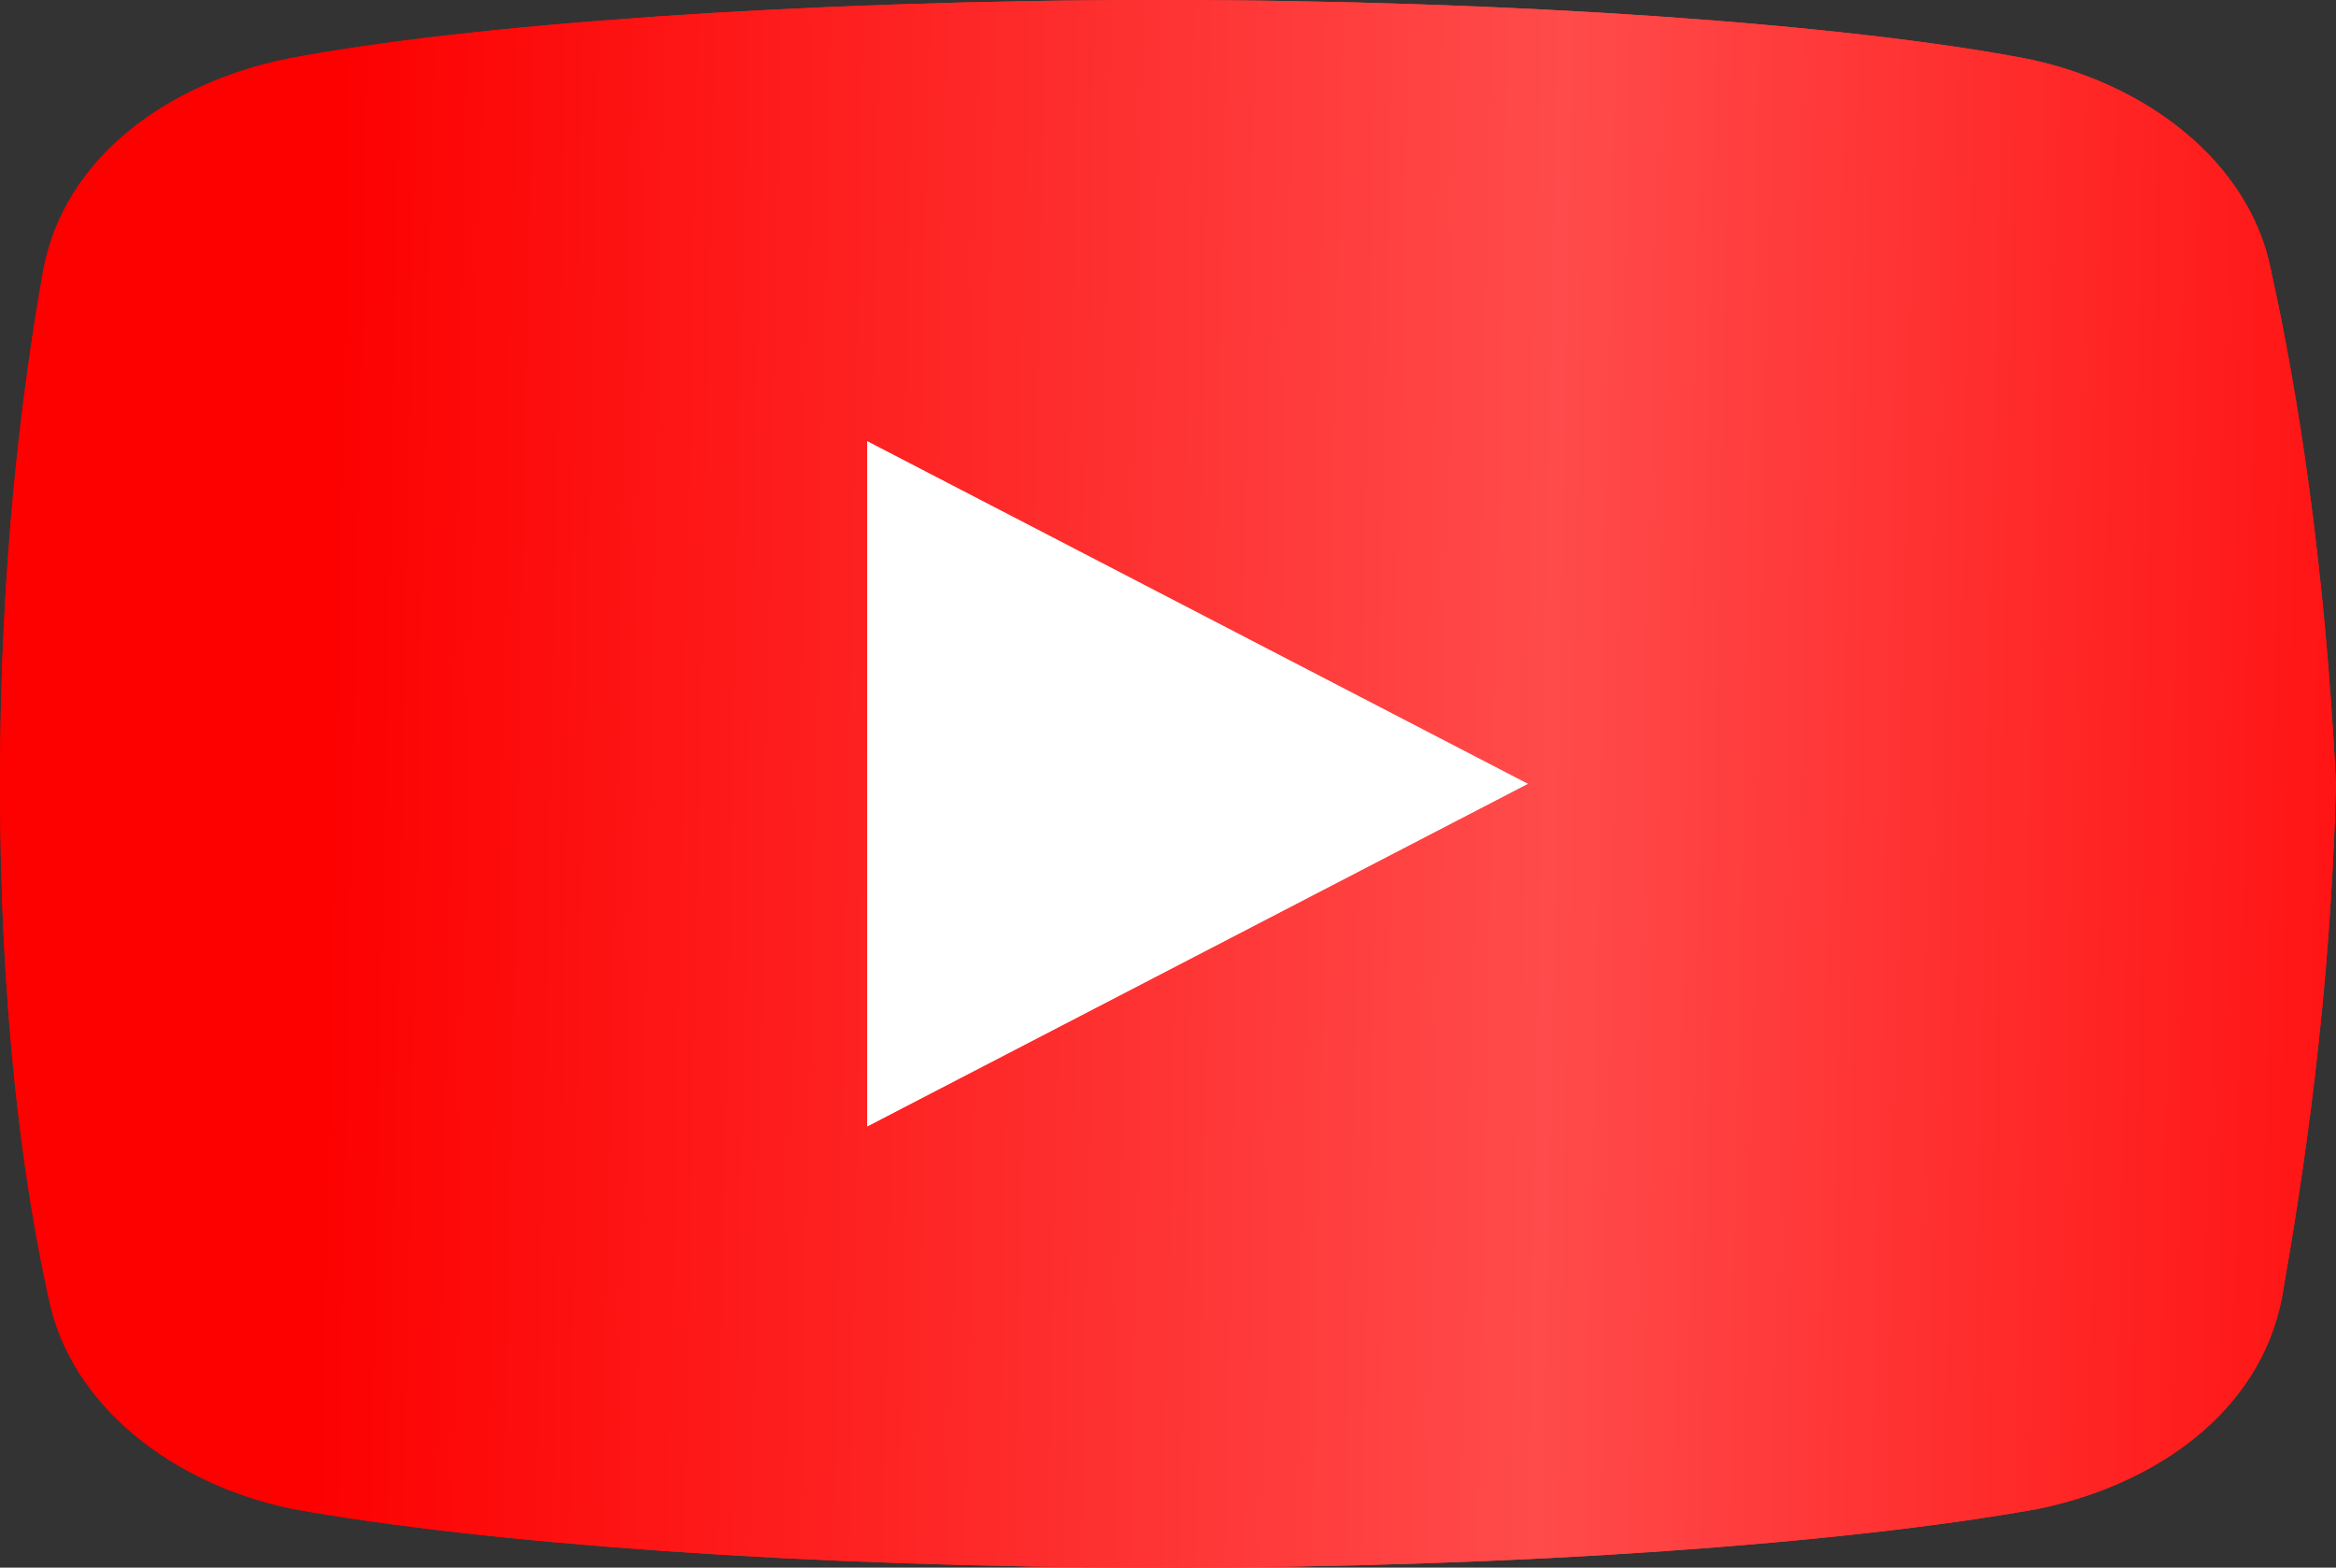
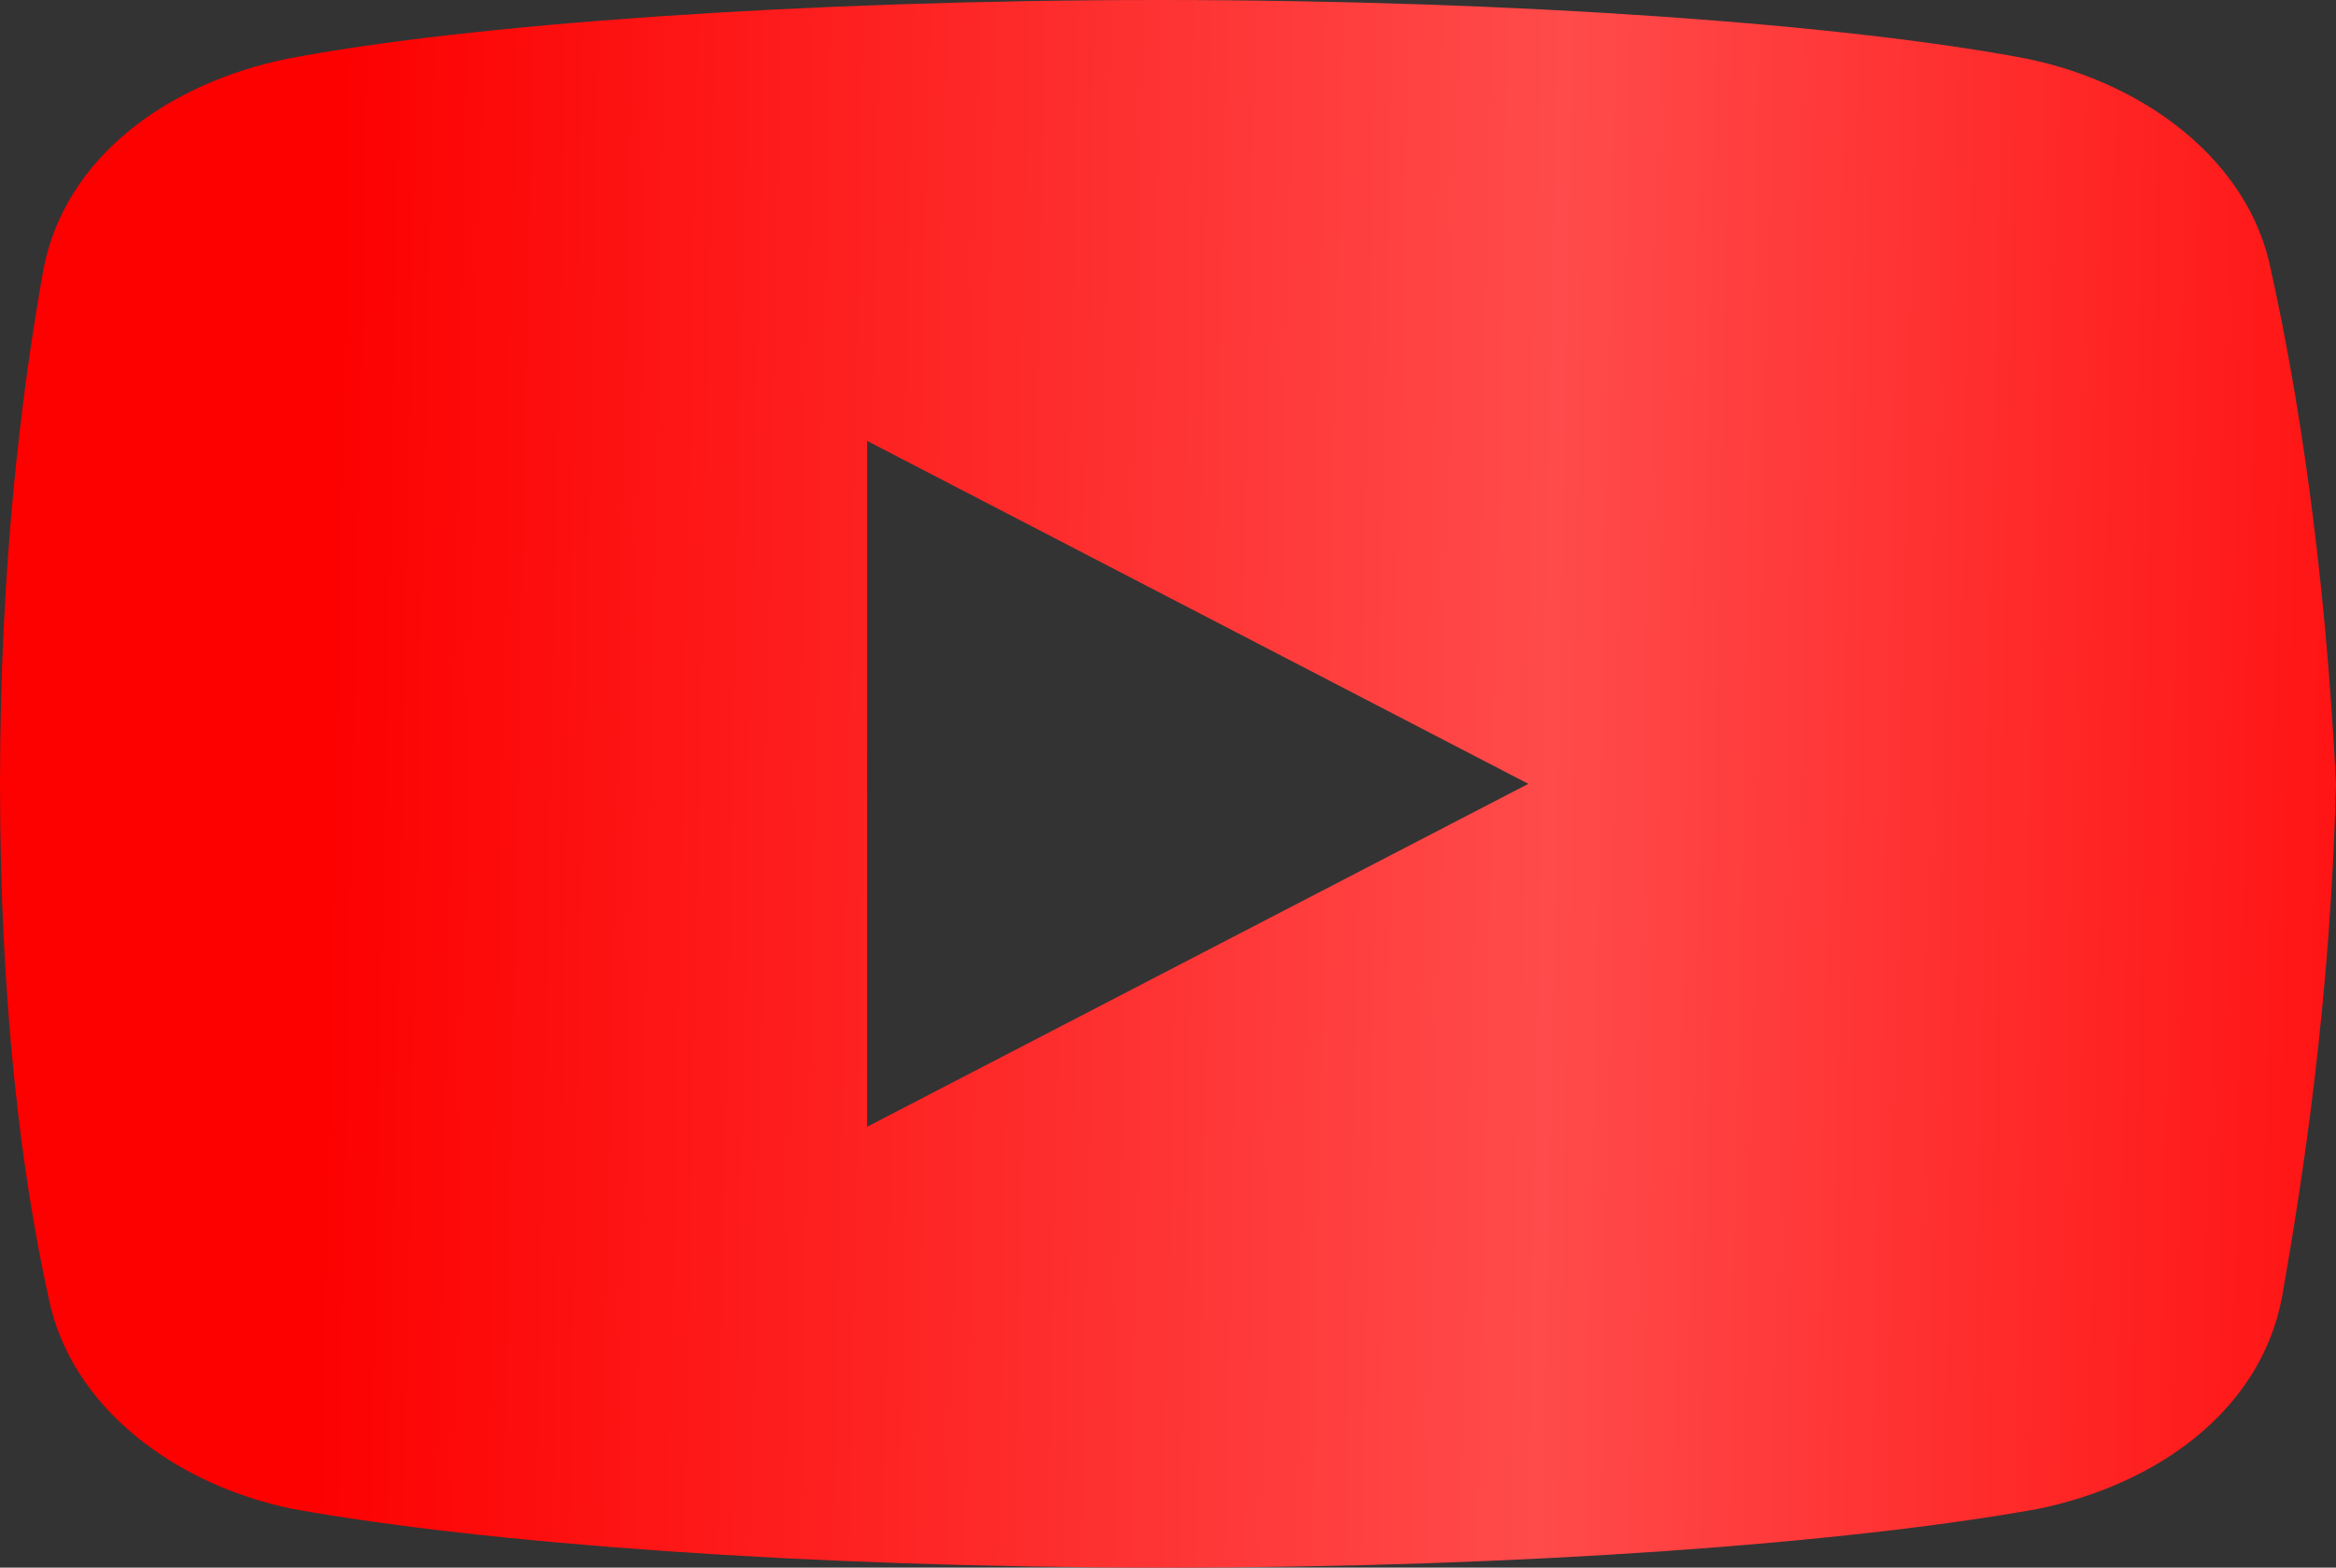
<svg xmlns="http://www.w3.org/2000/svg" width="76" height="51" viewBox="0 0 76 51" fill="none">
  <rect x="0" y="0" width="76" height="51" fill="#333333" stroke="none" />
-   <rect x="14" y="10" width="46" height="31" fill="white" />
-   <path d="M73.879 8.766C73.176 5.261 69.829 2.708 65.944 1.911C60.13 0.797 49.372 0 37.731 0C26.098 0 15.167 0.797 9.347 1.911C5.469 2.708 2.115 5.099 1.412 8.766C0.703 12.75 0 18.328 0 25.5C0 32.672 0.703 38.25 1.584 42.234C2.294 45.739 5.641 48.292 9.519 49.089C15.69 50.203 26.27 51 37.91 51C49.551 51 60.13 50.203 66.302 49.089C70.18 48.292 73.527 45.901 74.237 42.234C74.939 38.25 75.821 32.51 76 25.5C75.642 18.328 74.76 12.75 73.879 8.766ZM28.212 36.656V14.344L49.723 25.5L28.212 36.656Z" fill="url(#paint0_linear_683_173)" />
  <path d="M73.879 8.766C73.176 5.261 69.829 2.708 65.944 1.911C60.13 0.797 49.372 0 37.731 0C26.098 0 15.167 0.797 9.347 1.911C5.469 2.708 2.115 5.099 1.412 8.766C0.703 12.75 0 18.328 0 25.5C0 32.672 0.703 38.25 1.584 42.234C2.294 45.739 5.641 48.292 9.519 49.089C15.69 50.203 26.27 51 37.91 51C49.551 51 60.13 50.203 66.302 49.089C70.18 48.292 73.527 45.901 74.237 42.234C74.939 38.25 75.821 32.51 76 25.5C75.642 18.328 74.76 12.75 73.879 8.766ZM28.212 36.656V14.344L49.723 25.5L28.212 36.656Z" fill="url(#paint1_linear_683_173)" />
  <defs>
    <linearGradient id="paint0_linear_683_173" x1="10.133" y1="25.964" x2="85.294" y2="27.471" gradientUnits="userSpaceOnUse">
      <stop stop-color="#FD0000" />
      <stop offset="0.536" stop-color="#FF4B4B" />
      <stop offset="1" stop-color="#FF0000" />
    </linearGradient>
    <linearGradient id="paint1_linear_683_173" x1="10.133" y1="25.964" x2="85.294" y2="27.471" gradientUnits="userSpaceOnUse">
      <stop stop-color="#FD0000" />
      <stop offset="0.536" stop-color="#FF4B4B" />
      <stop offset="1" stop-color="#FF0000" />
    </linearGradient>
  </defs>
</svg>